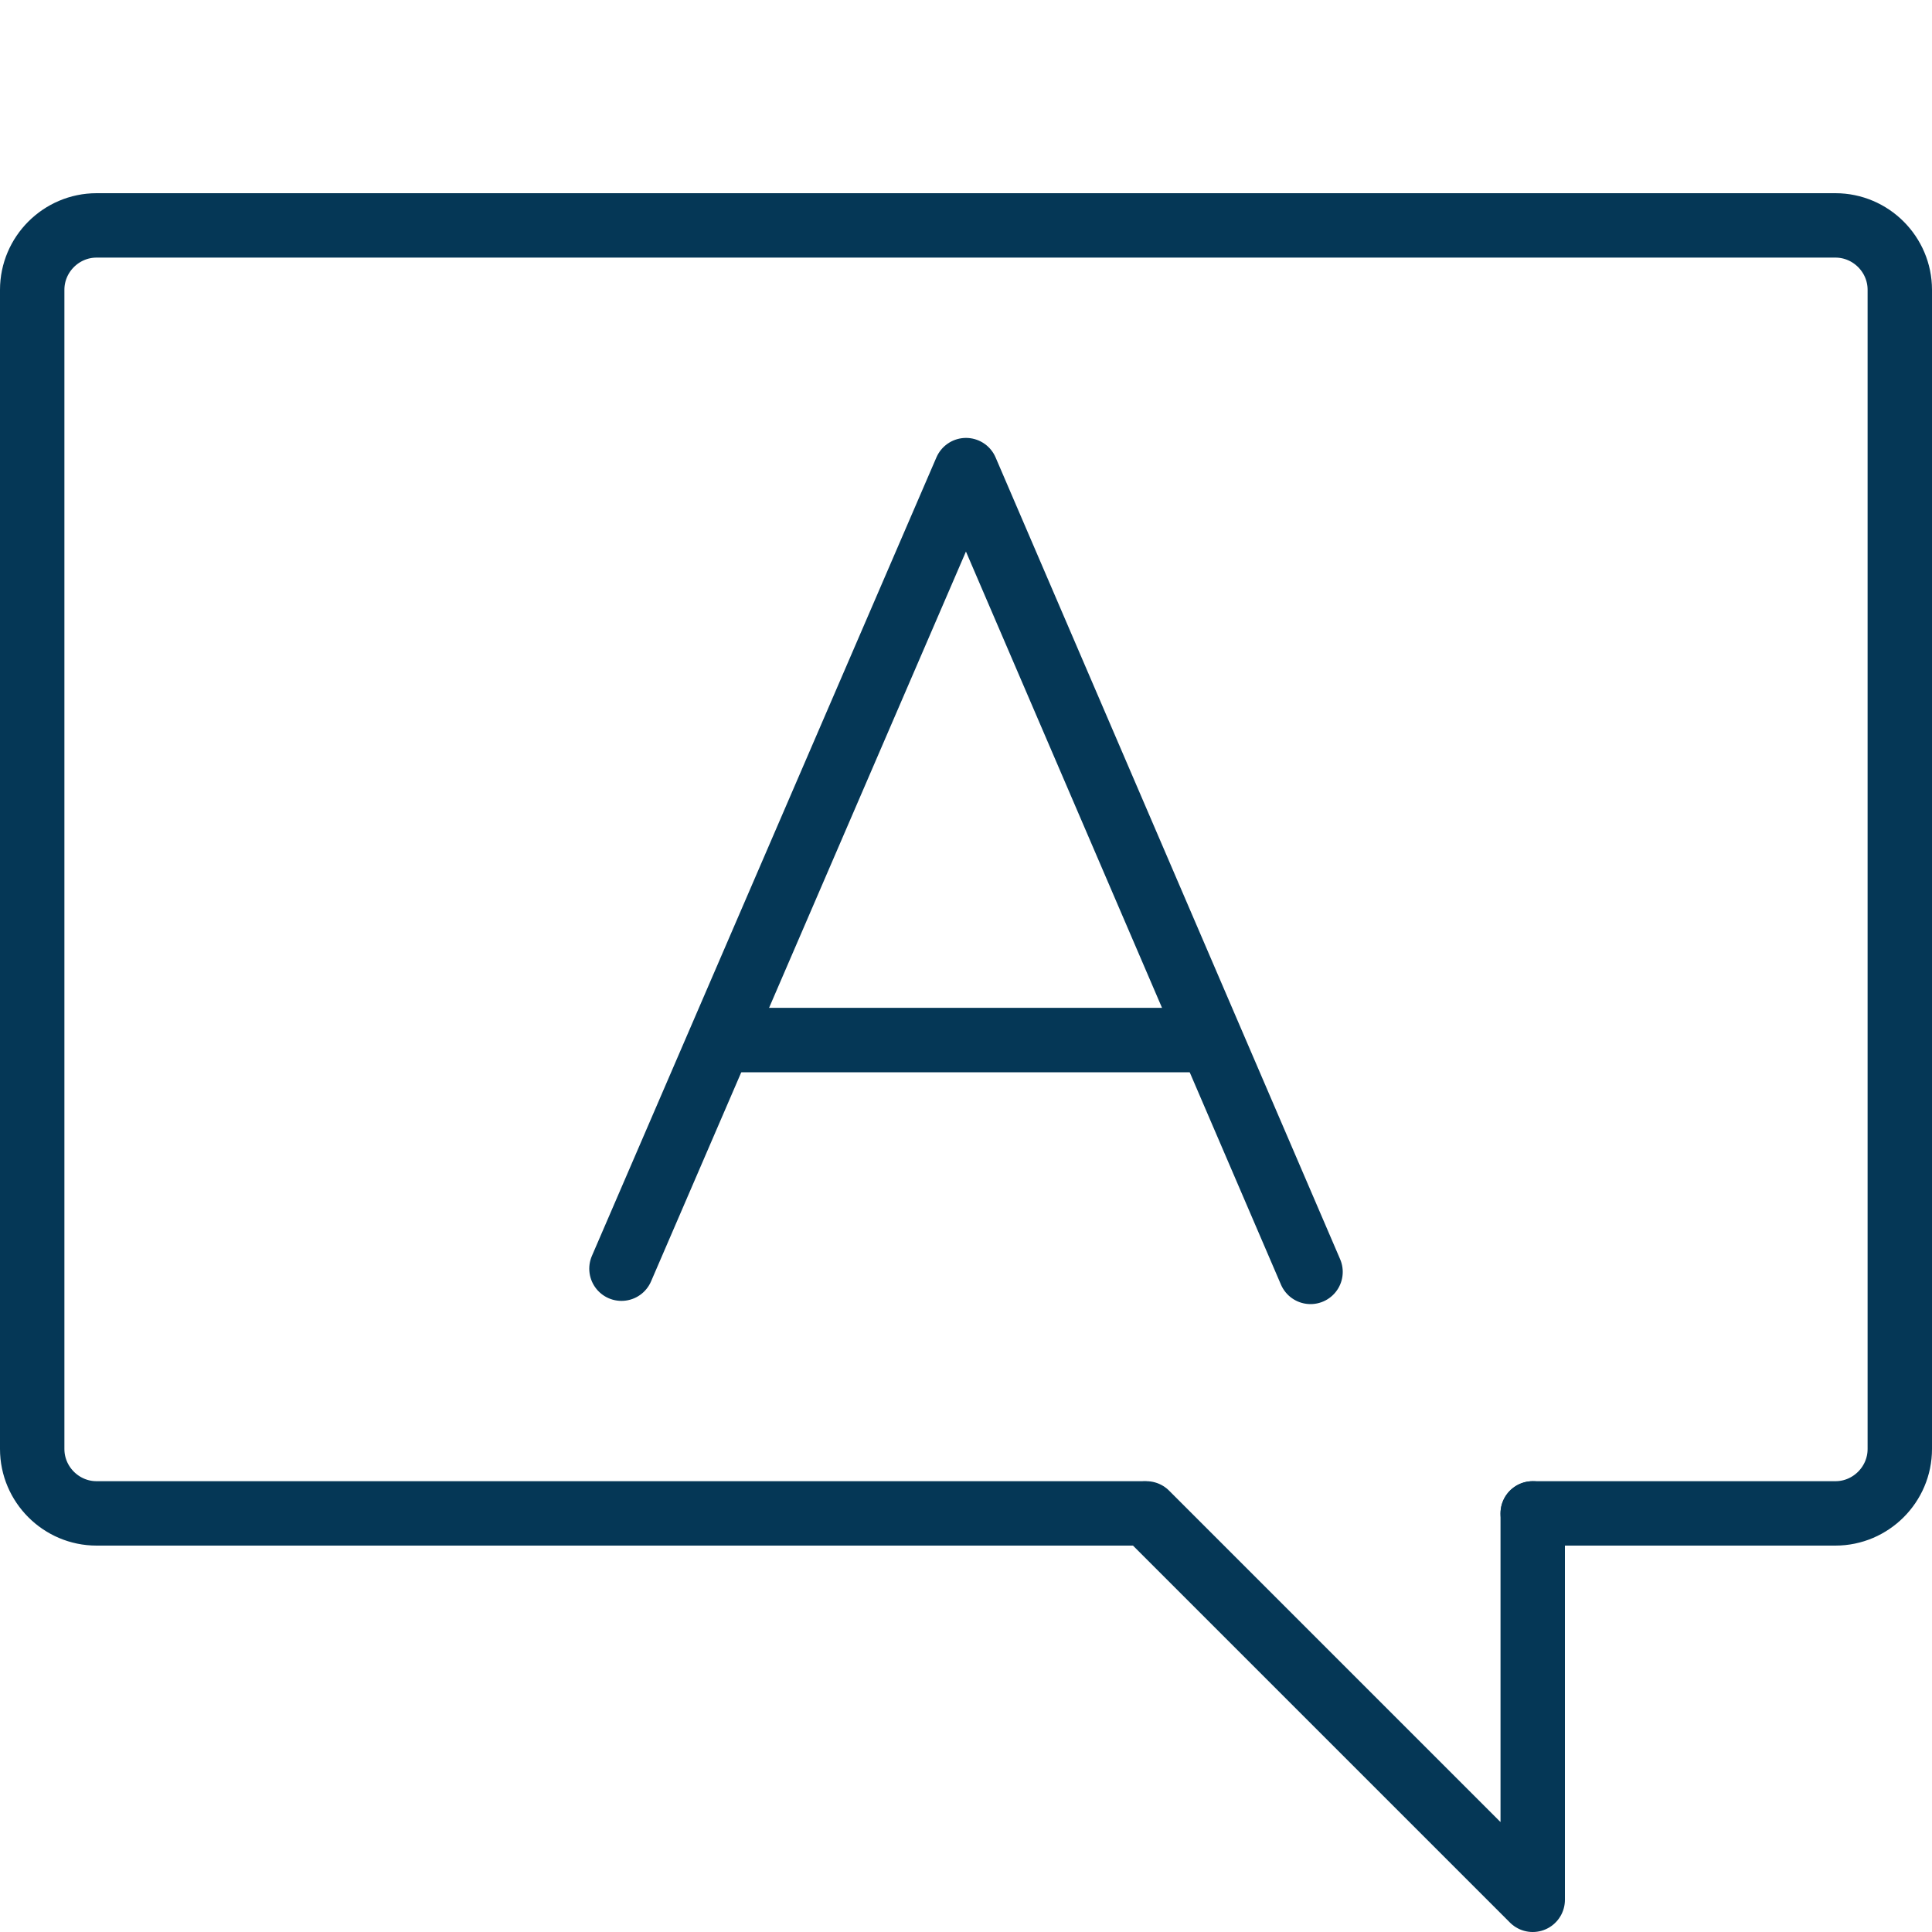
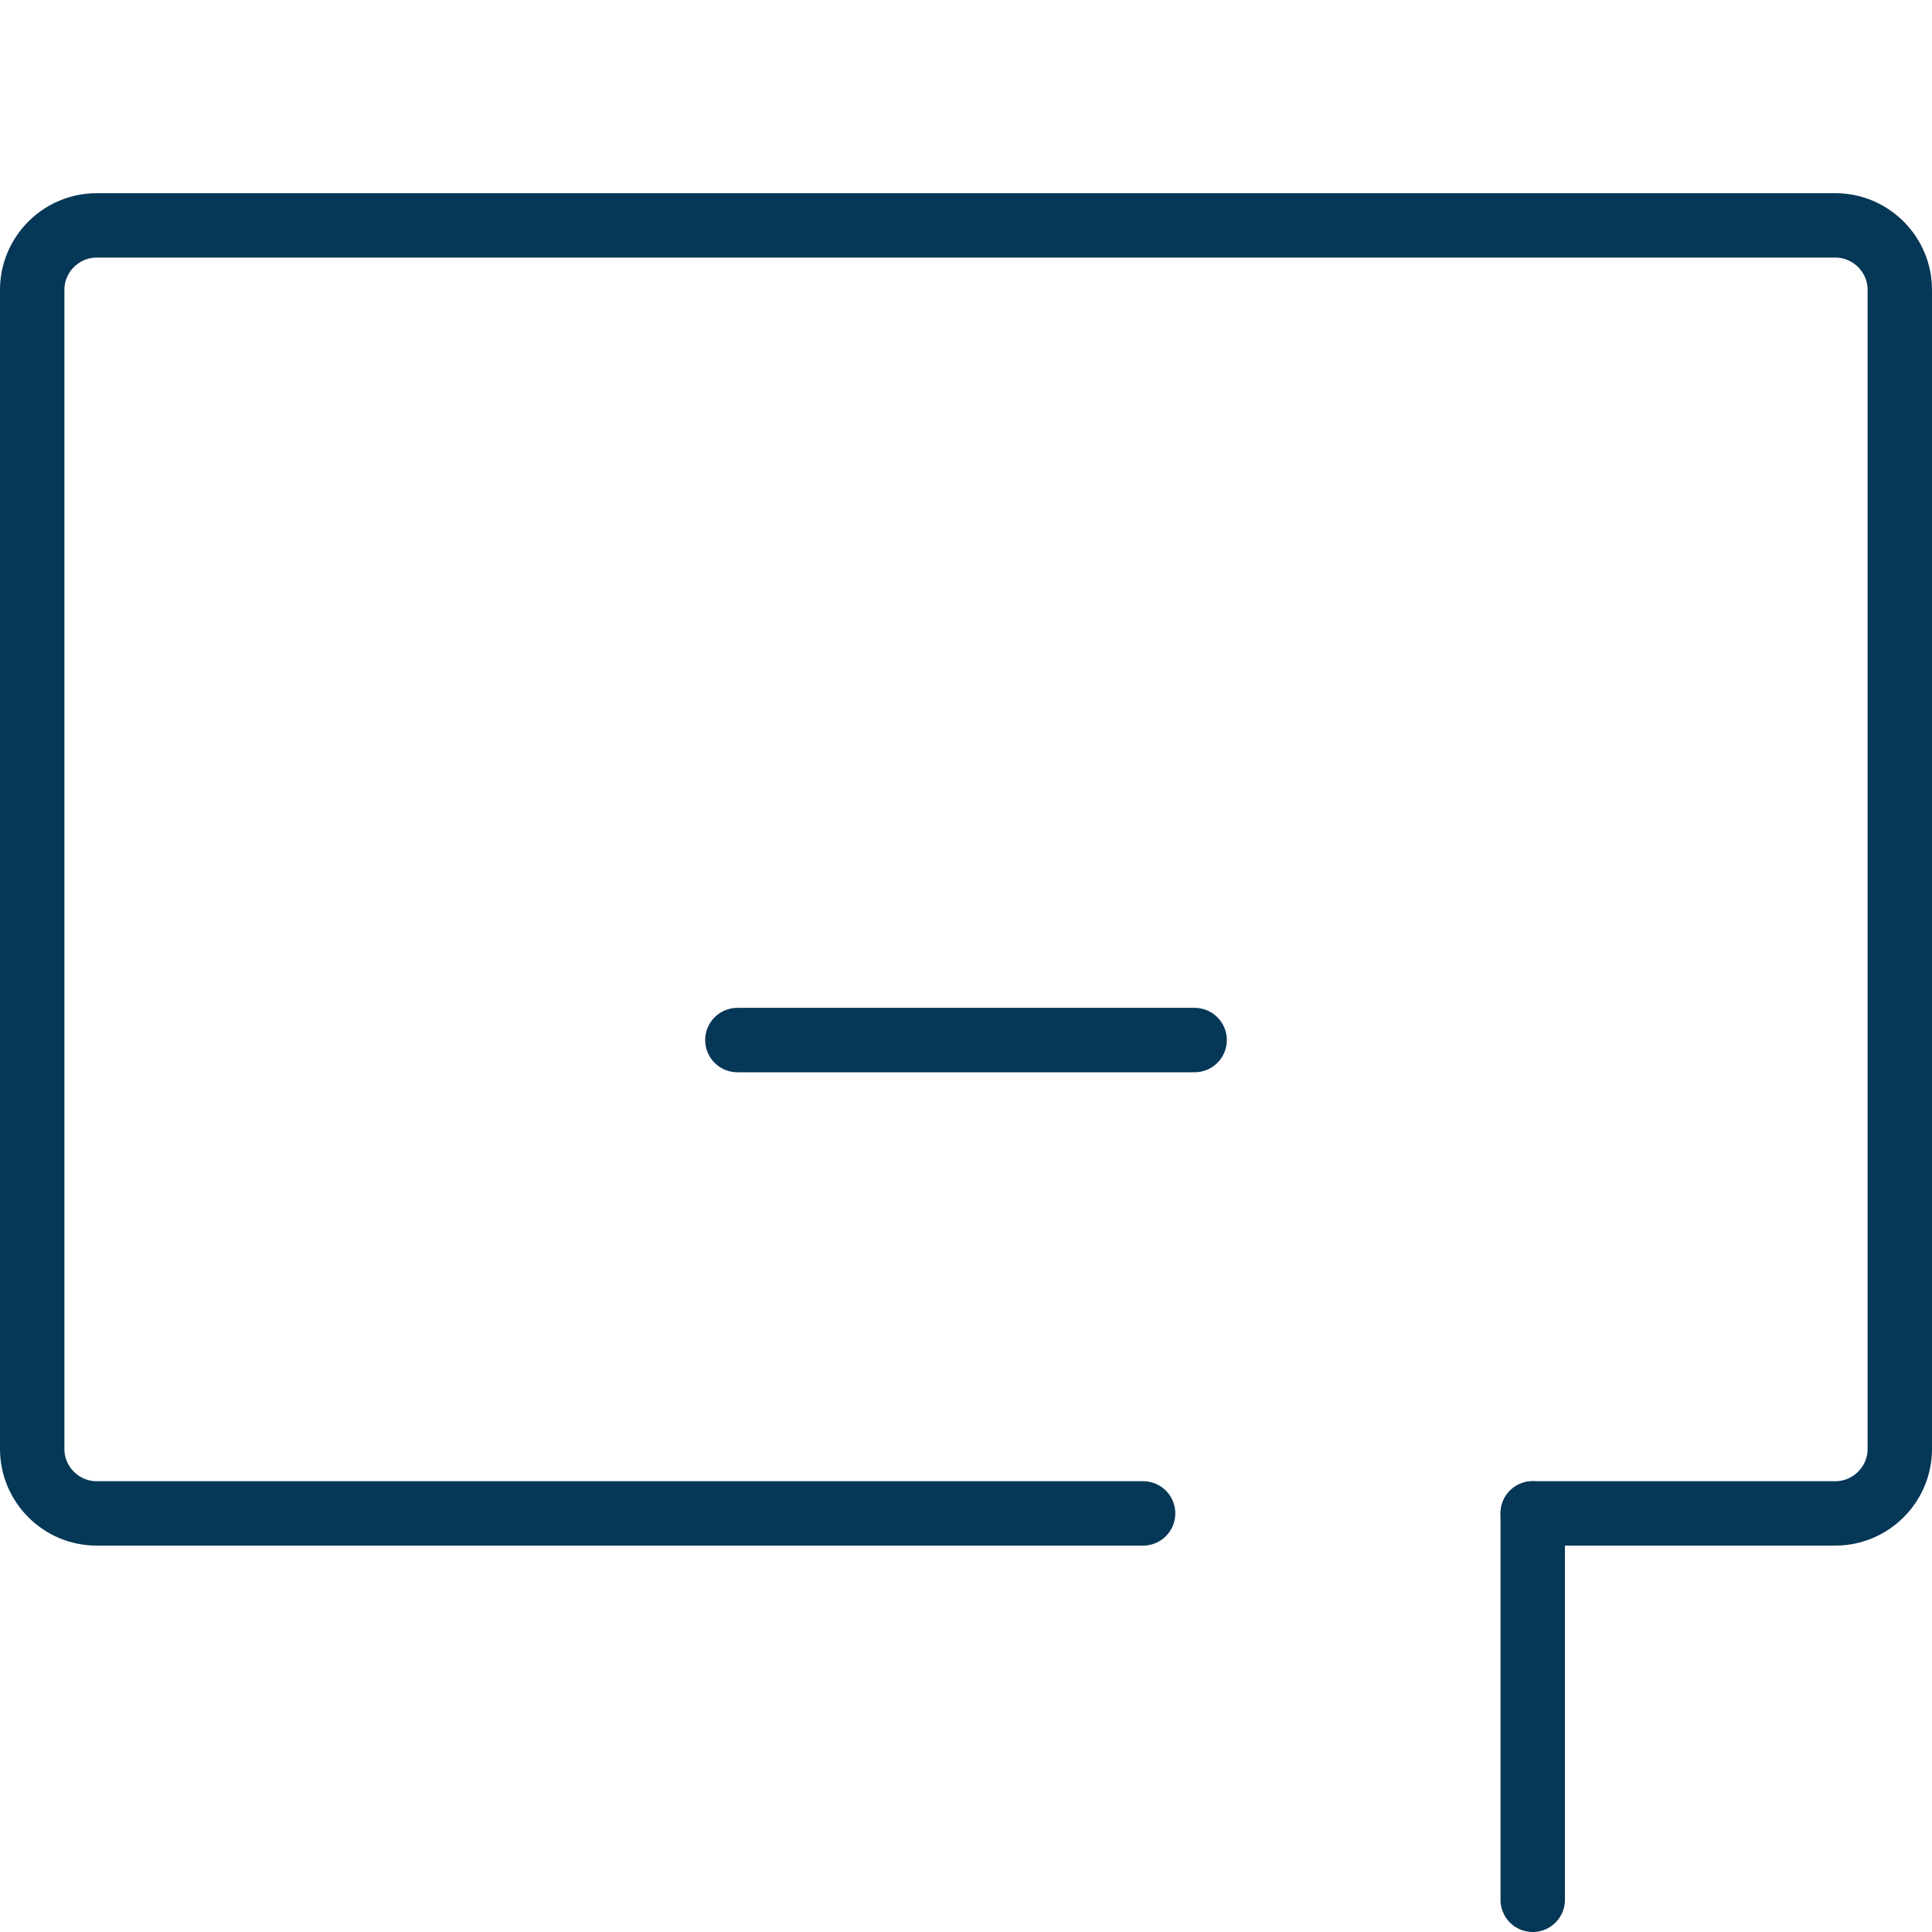
<svg xmlns="http://www.w3.org/2000/svg" version="1.1" id="Layer_1" x="0px" y="0px" viewBox="0 0 60 60" style="enable-background:new 0 0 60 60;" xml:space="preserve">
  <style type="text/css">
	.st0{fill:none;stroke:#053756;stroke-width:2;stroke-linecap:round;stroke-linejoin:round;}
</style>
-   <path id="Path_23820" class="st0" d="M47.6,47v12l-12-12" />
-   <path id="Path_23824" class="st0" d="M19.3,39.4L30,14.6l10.7,24.9" />
+   <path id="Path_23820" class="st0" d="M47.6,47v12" />
  <line id="Line_77" class="st0" x1="22.9" y1="32.3" x2="37.1" y2="32.3" />
  <path id="Path_34278_00000147919090389686184780000014571871794773451432_" class="st0" d="M35.5,47H3c-1.1,0-2-0.9-2-2V9  c0-1.1,0.9-2,2-2h54c1.1,0,2,0.9,2,2v36c0,1.1-0.9,2-2,2h-9.4" />
</svg>